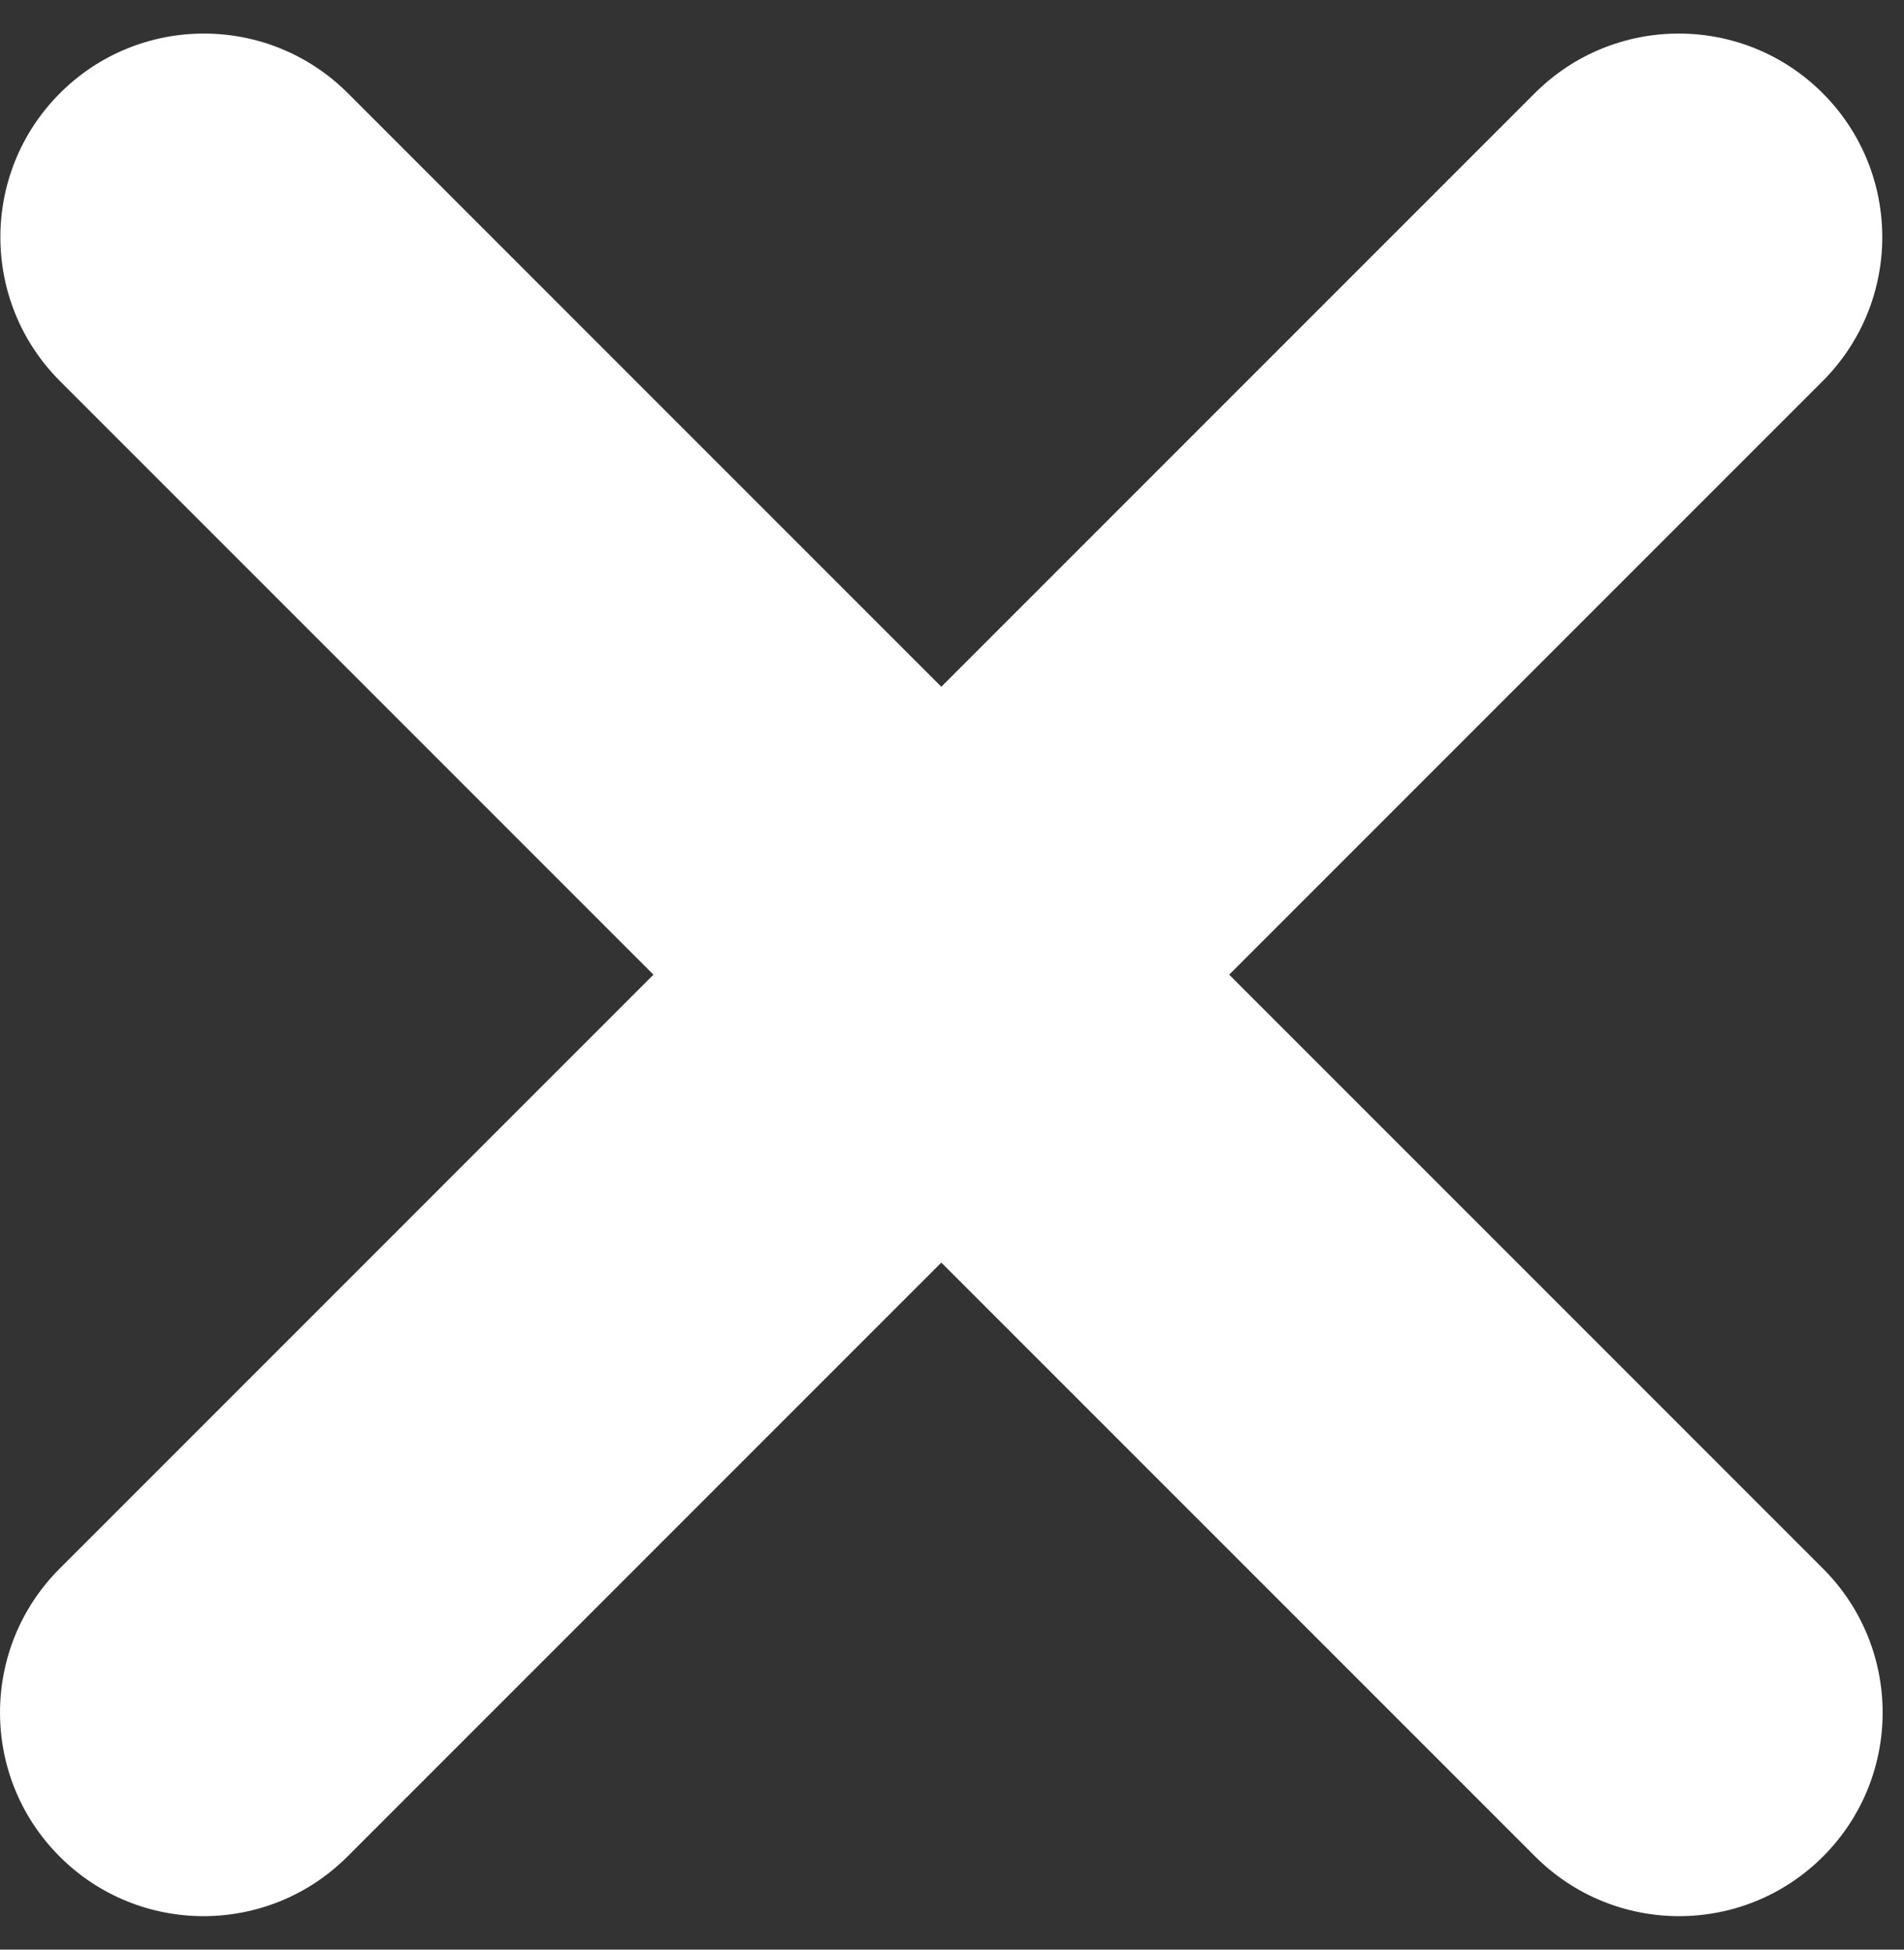
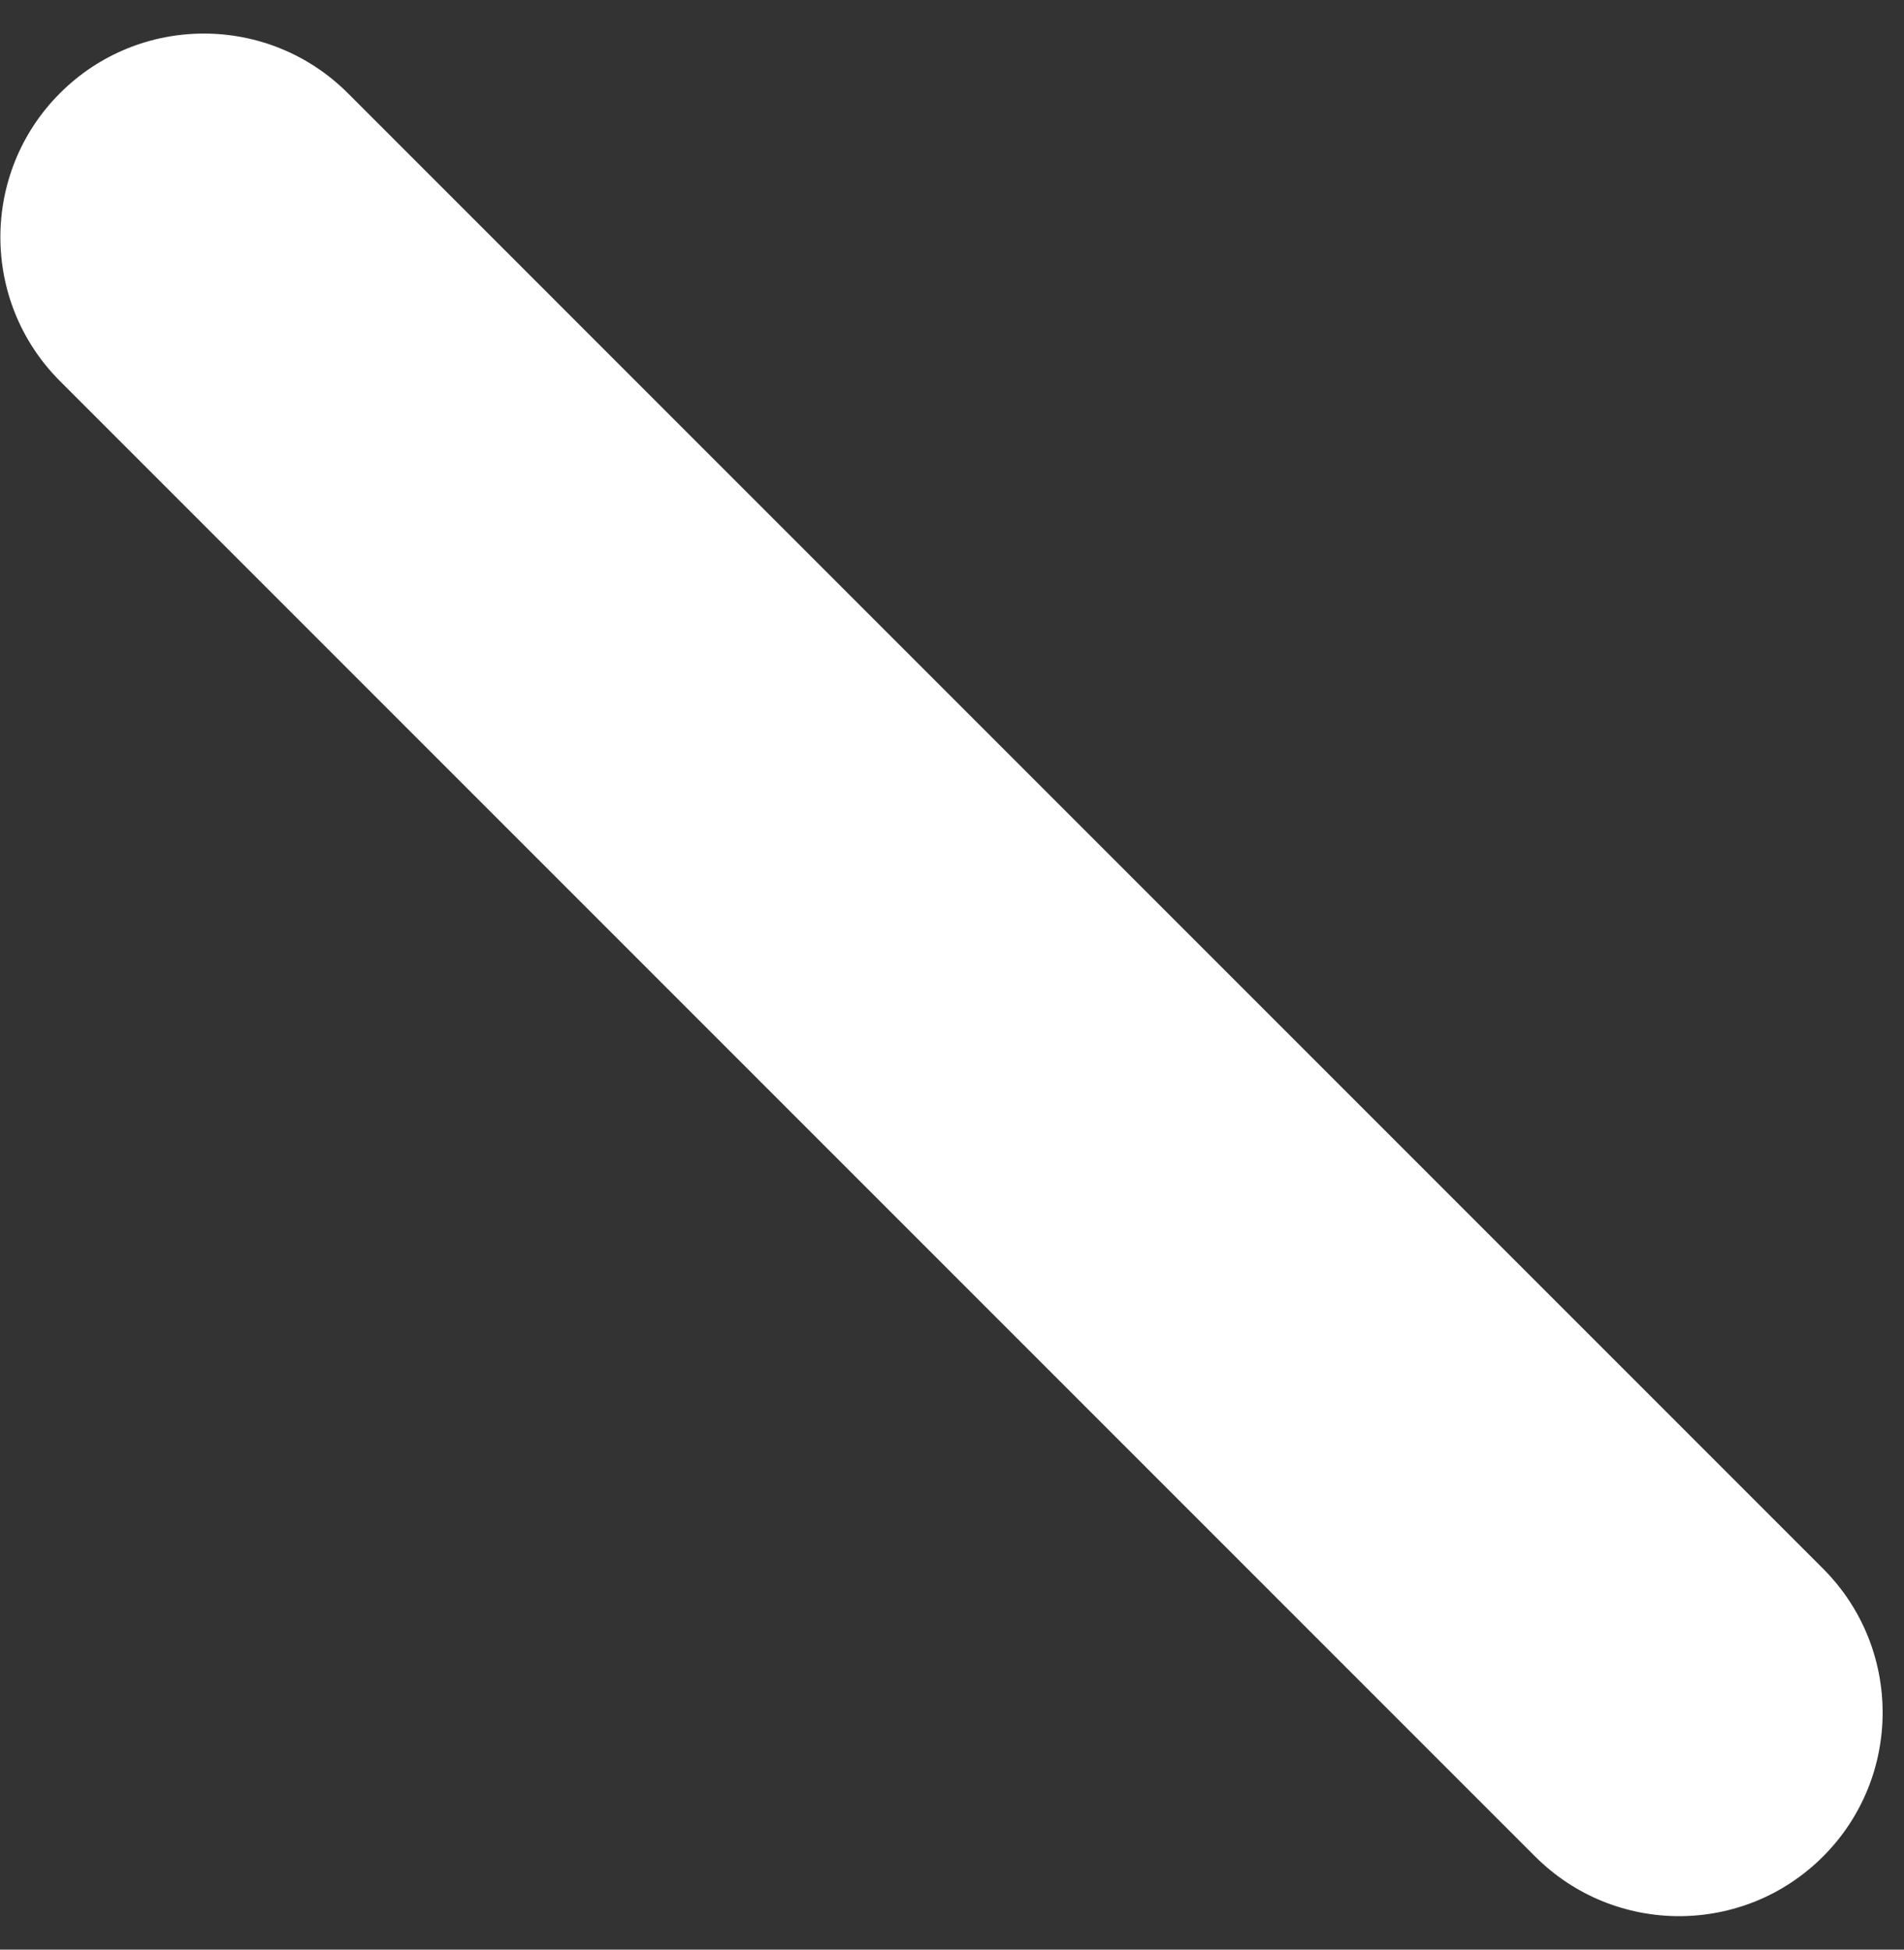
<svg xmlns="http://www.w3.org/2000/svg" width="42" height="43" viewBox="0 0 42 43" fill="none">
  <rect x="0" y="0" width="42" height="43" fill="#333333" stroke="none" />
-   <path d="M33.856 2.055C35.61 0.302 38.453 0.302 40.206 2.055C41.959 3.809 41.959 6.651 40.206 8.405L7.665 40.946C5.911 42.7 3.068 42.7 1.315 40.946C-0.438 39.193 -0.438 36.35 1.315 34.597L33.856 2.055Z" fill="white" />
  <path d="M40.214 34.597C41.967 36.35 41.967 39.193 40.214 40.946C38.461 42.7 35.618 42.7 33.864 40.946L1.323 8.405C-0.43 6.652 -0.43 3.809 1.323 2.055C3.076 0.302 5.919 0.302 7.673 2.055L40.214 34.597Z" fill="white" />
</svg>